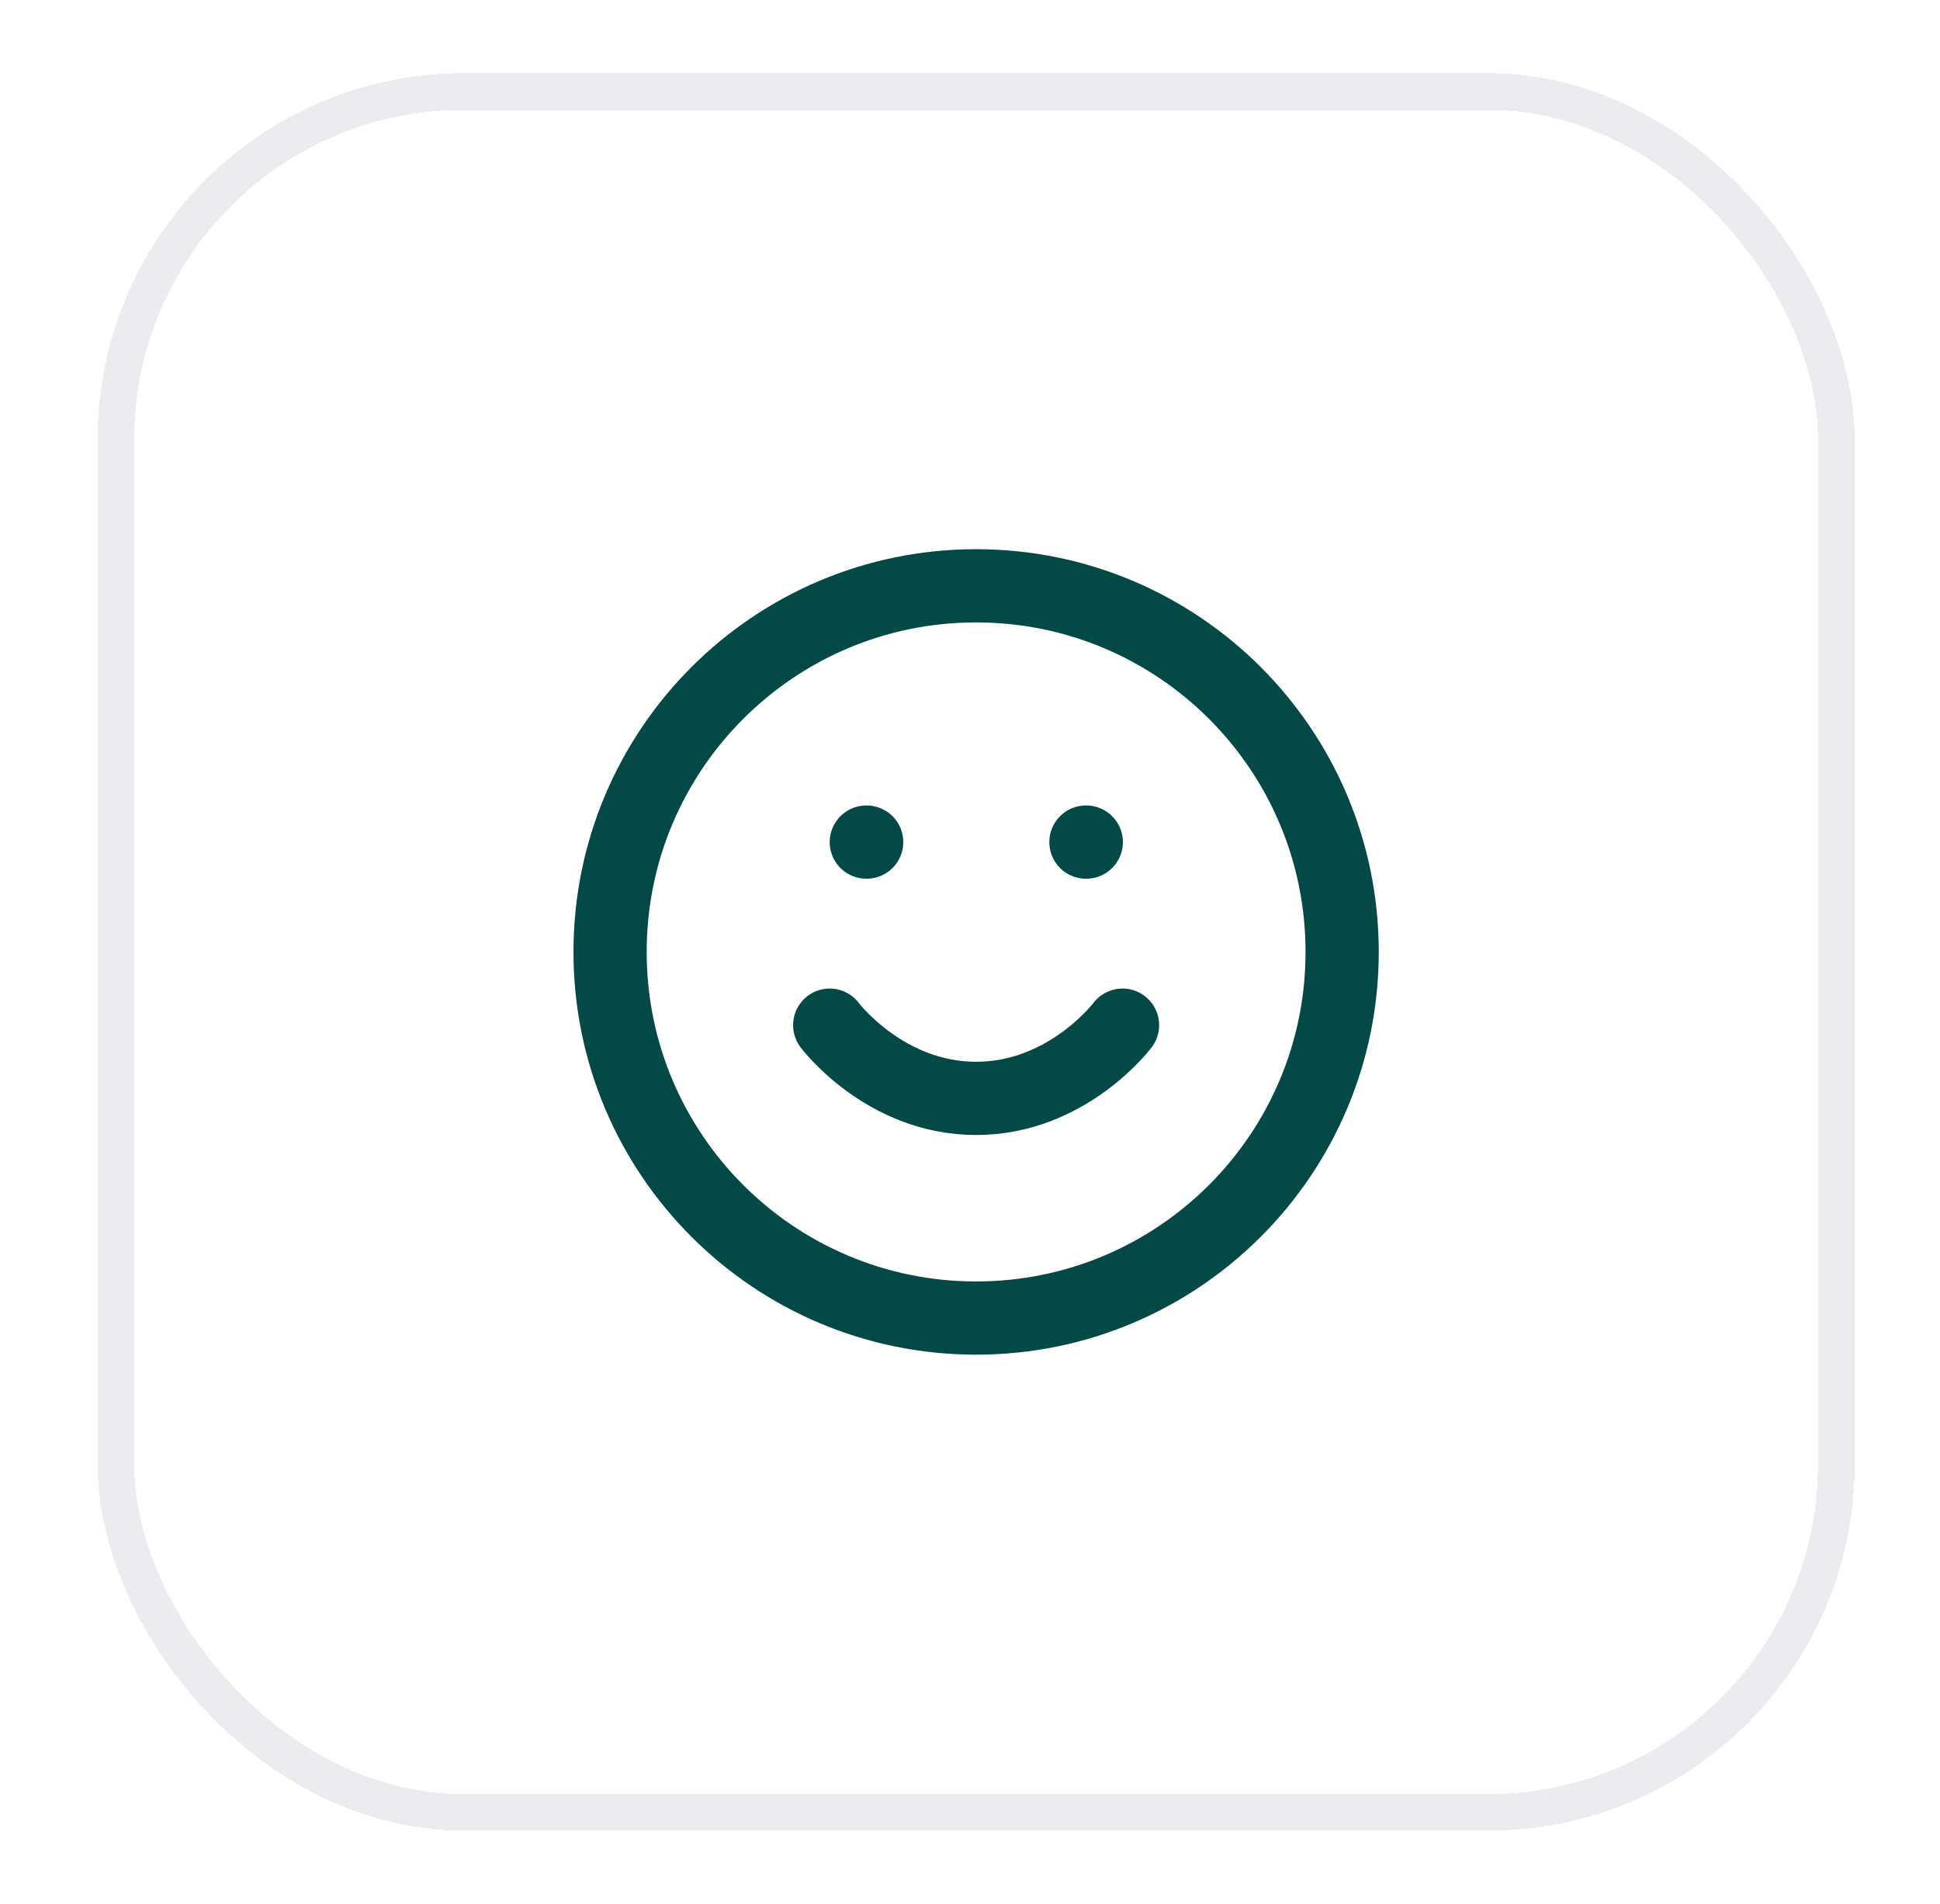
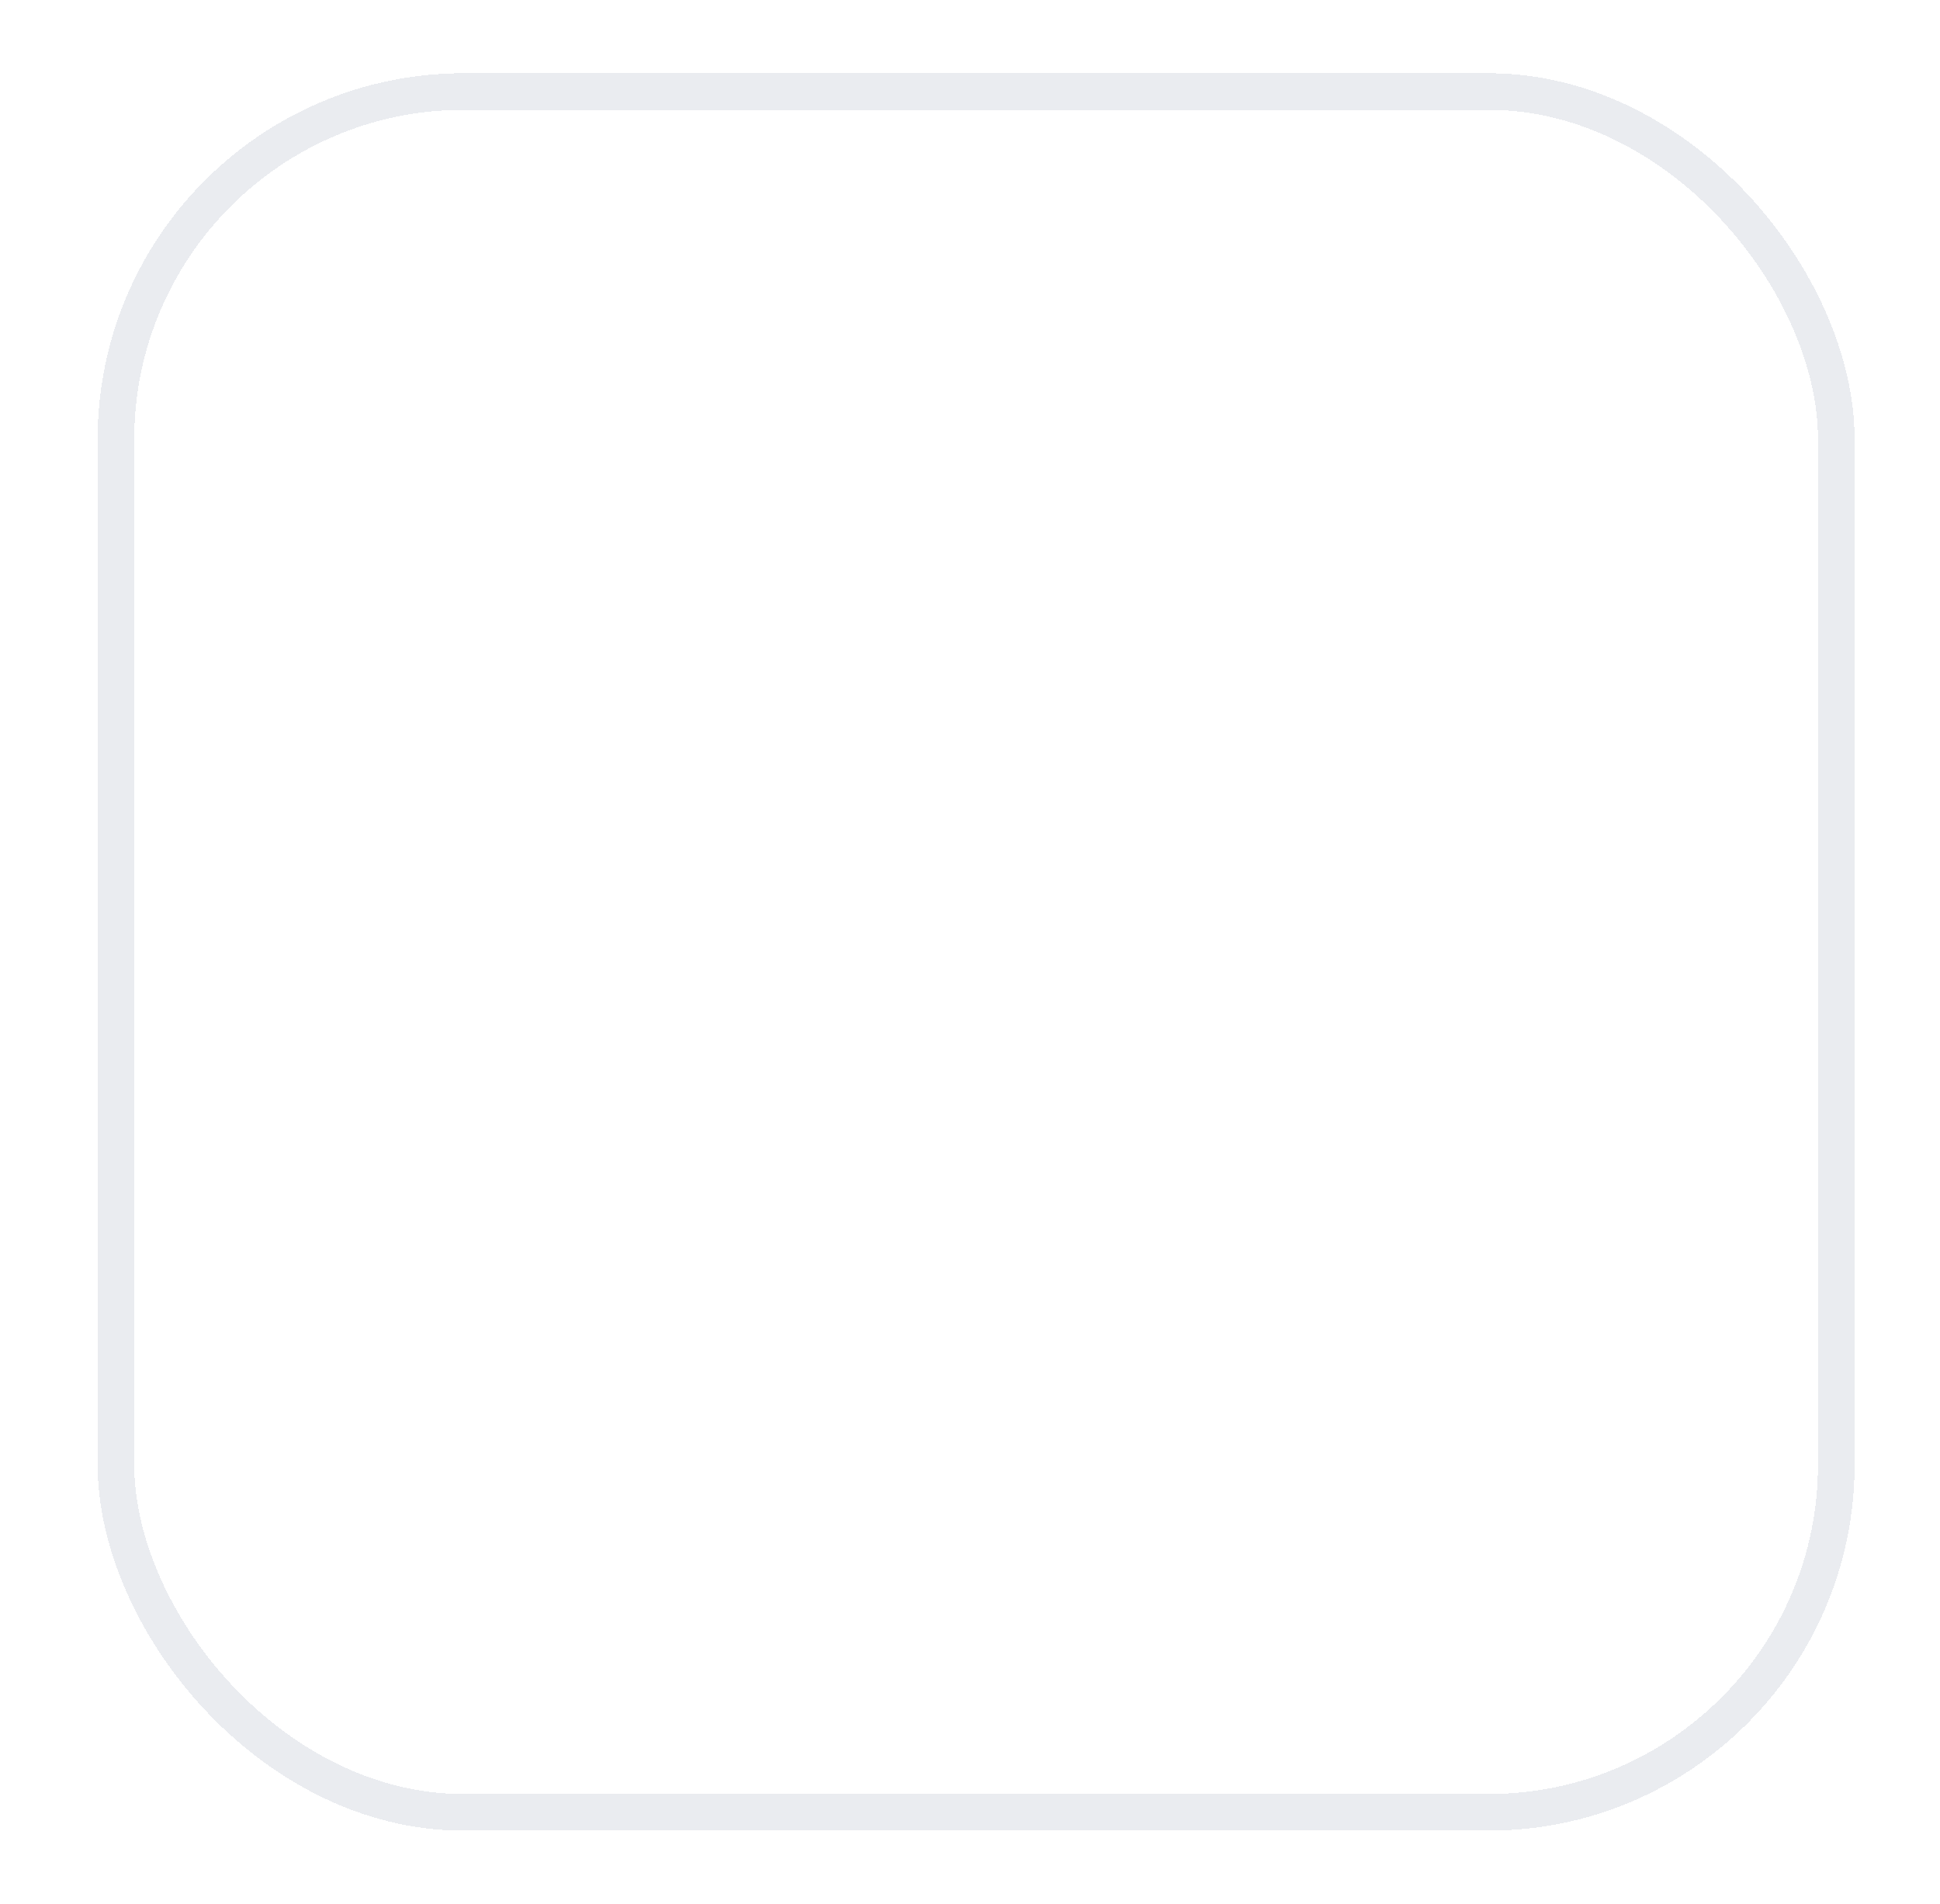
<svg xmlns="http://www.w3.org/2000/svg" width="53" height="52" viewBox="0 0 53 52" fill="none">
  <g filter="url(#filter0_d_245_10685)">
    <rect x="2.667" y="1" width="48" height="48" rx="10" fill="white" shape-rendering="crispEdges" />
    <rect x="3.167" y="1.5" width="47" height="47" rx="9.5" stroke="#EAECF0" shape-rendering="crispEdges" />
-     <path d="M22.667 27C22.667 27 24.167 29 26.667 29C29.167 29 30.667 27 30.667 27M23.667 22H23.677M29.667 22H29.677M36.667 25C36.667 30.523 32.19 35 26.667 35C21.144 35 16.667 30.523 16.667 25C16.667 19.477 21.144 15 26.667 15C32.19 15 36.667 19.477 36.667 25Z" stroke="#034A47" stroke-width="2" stroke-linecap="round" stroke-linejoin="round" />
  </g>
  <defs>
    <filter id="filter0_d_245_10685" x="0.667" y="0" width="52" height="52" filterUnits="userSpaceOnUse" color-interpolation-filters="sRGB">
      <feFlood flood-opacity="0" result="BackgroundImageFix" />
      <feColorMatrix in="SourceAlpha" type="matrix" values="0 0 0 0 0 0 0 0 0 0 0 0 0 0 0 0 0 0 127 0" result="hardAlpha" />
      <feOffset dy="1" />
      <feGaussianBlur stdDeviation="1" />
      <feComposite in2="hardAlpha" operator="out" />
      <feColorMatrix type="matrix" values="0 0 0 0 0.012 0 0 0 0 0.29 0 0 0 0 0.278 0 0 0 0.11 0" />
      <feBlend mode="normal" in2="BackgroundImageFix" result="effect1_dropShadow_245_10685" />
      <feBlend mode="normal" in="SourceGraphic" in2="effect1_dropShadow_245_10685" result="shape" />
    </filter>
  </defs>
</svg>